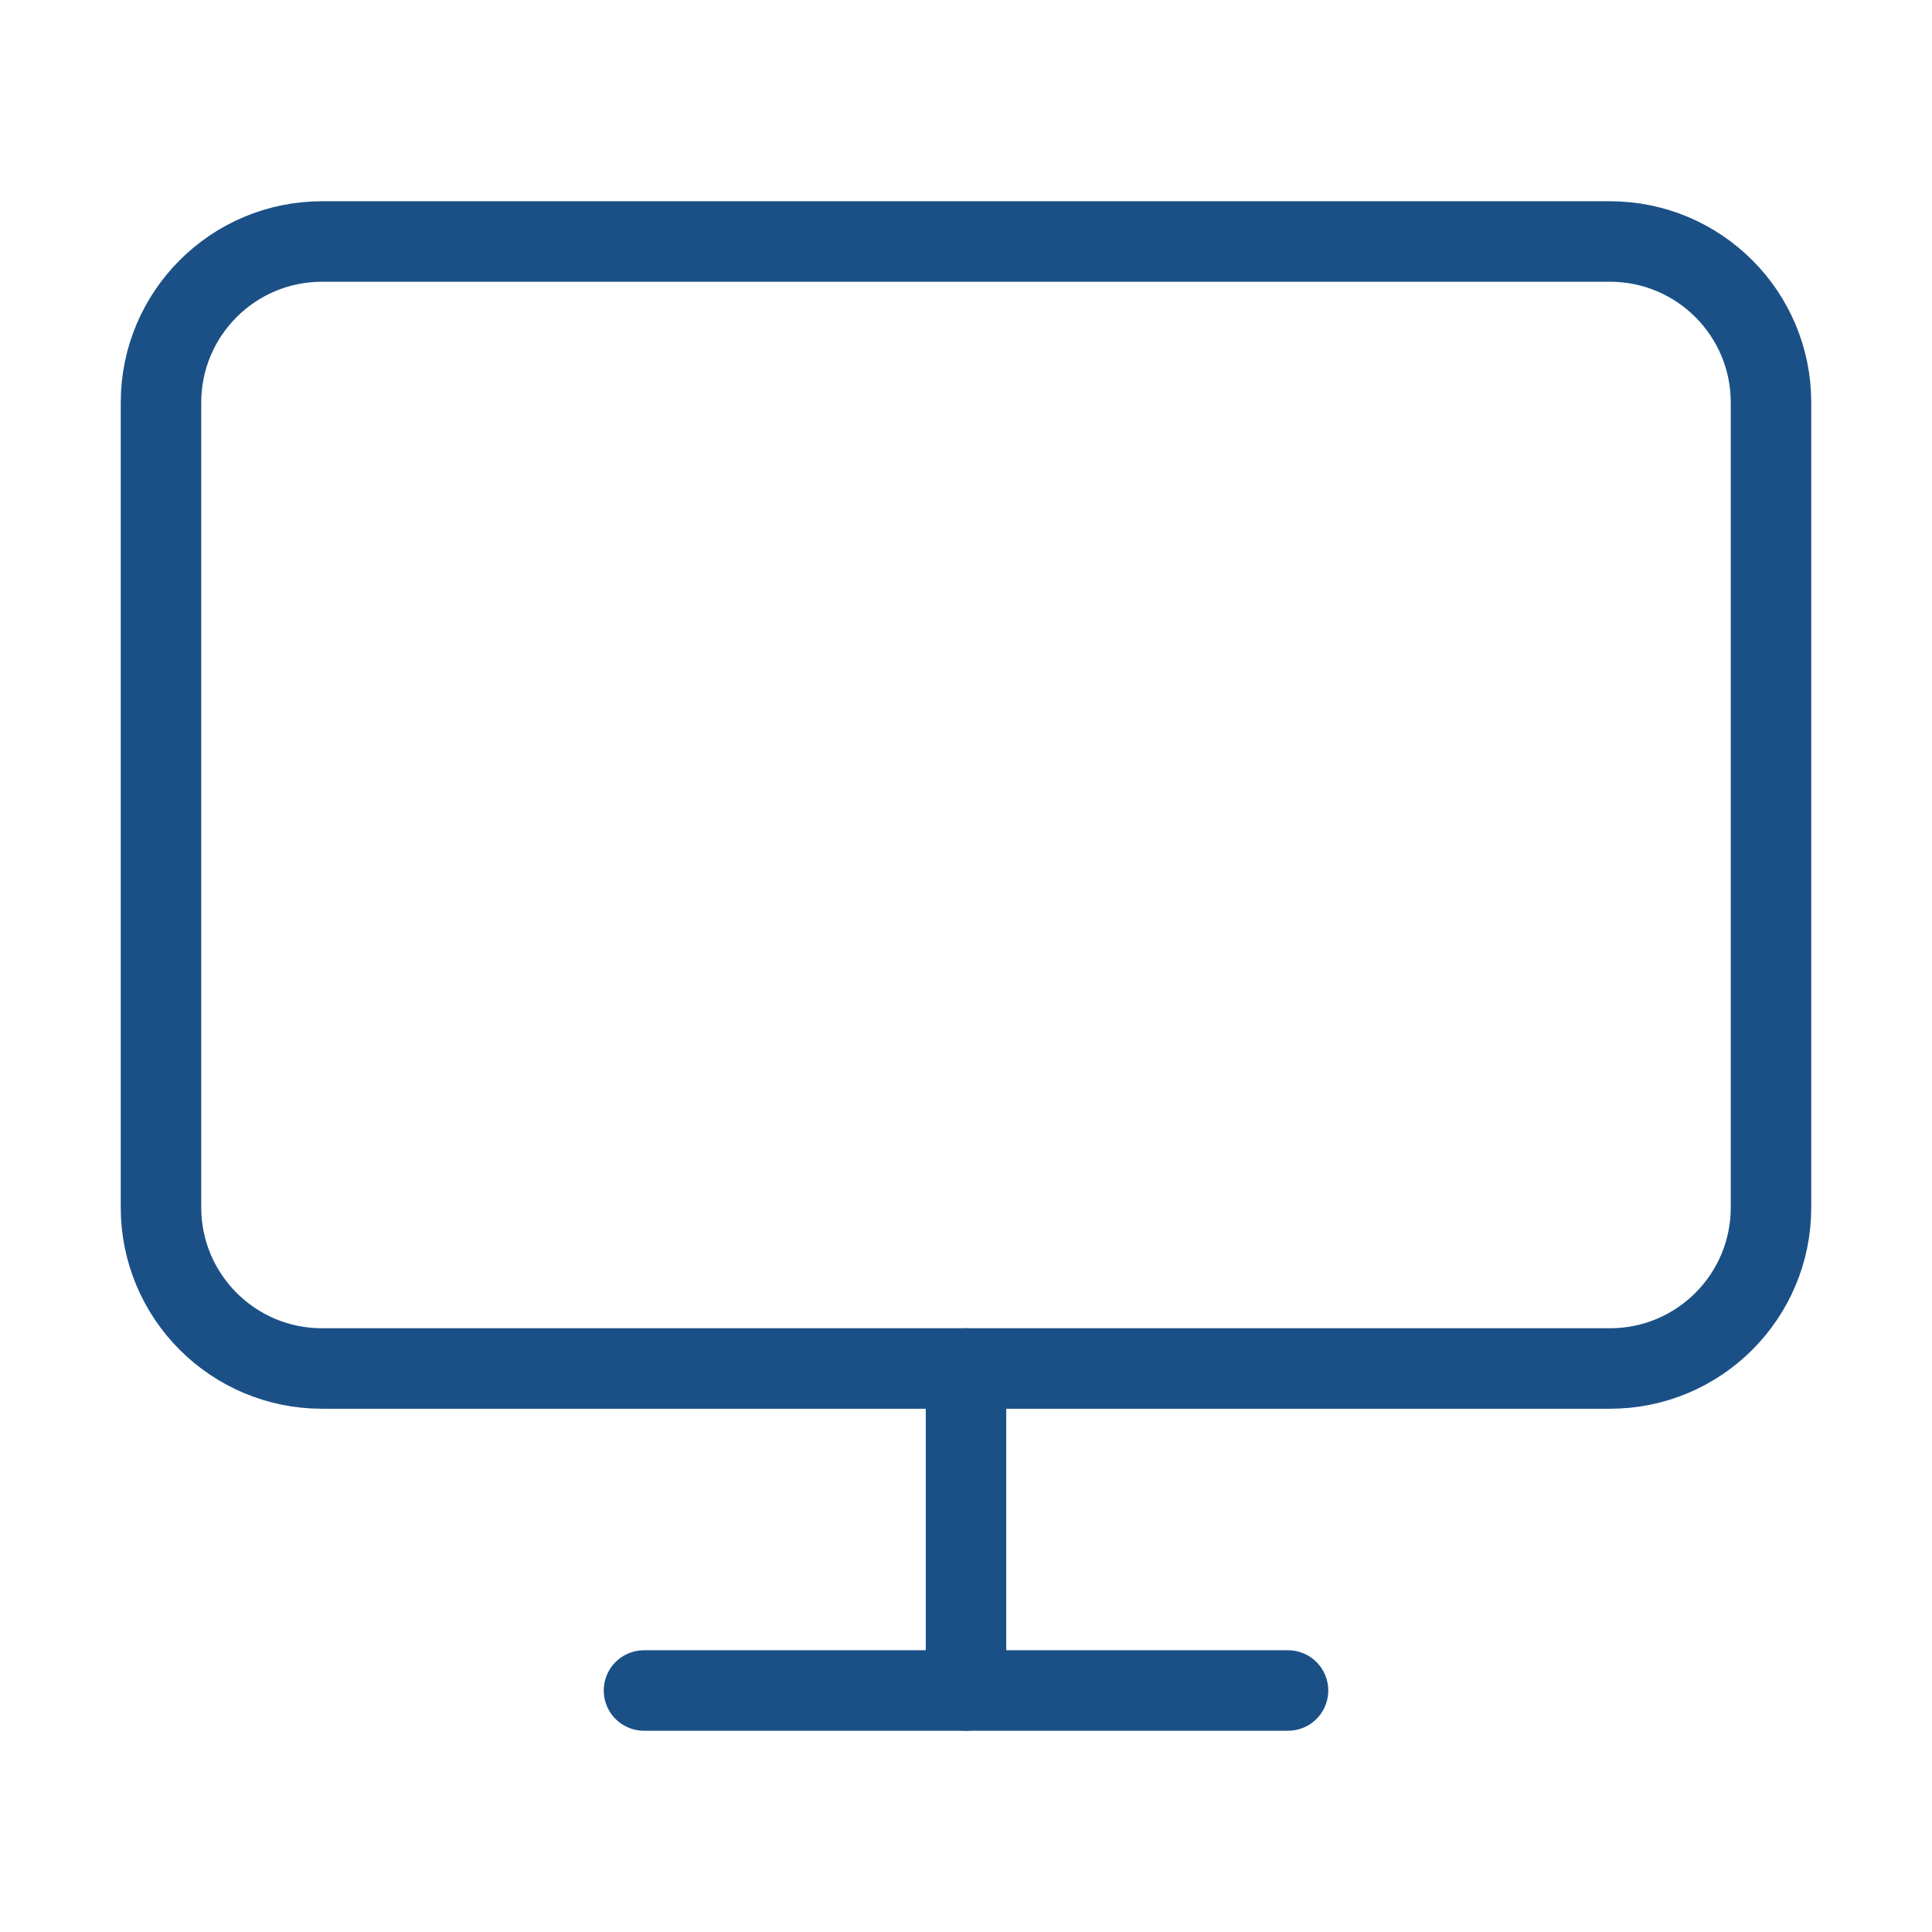
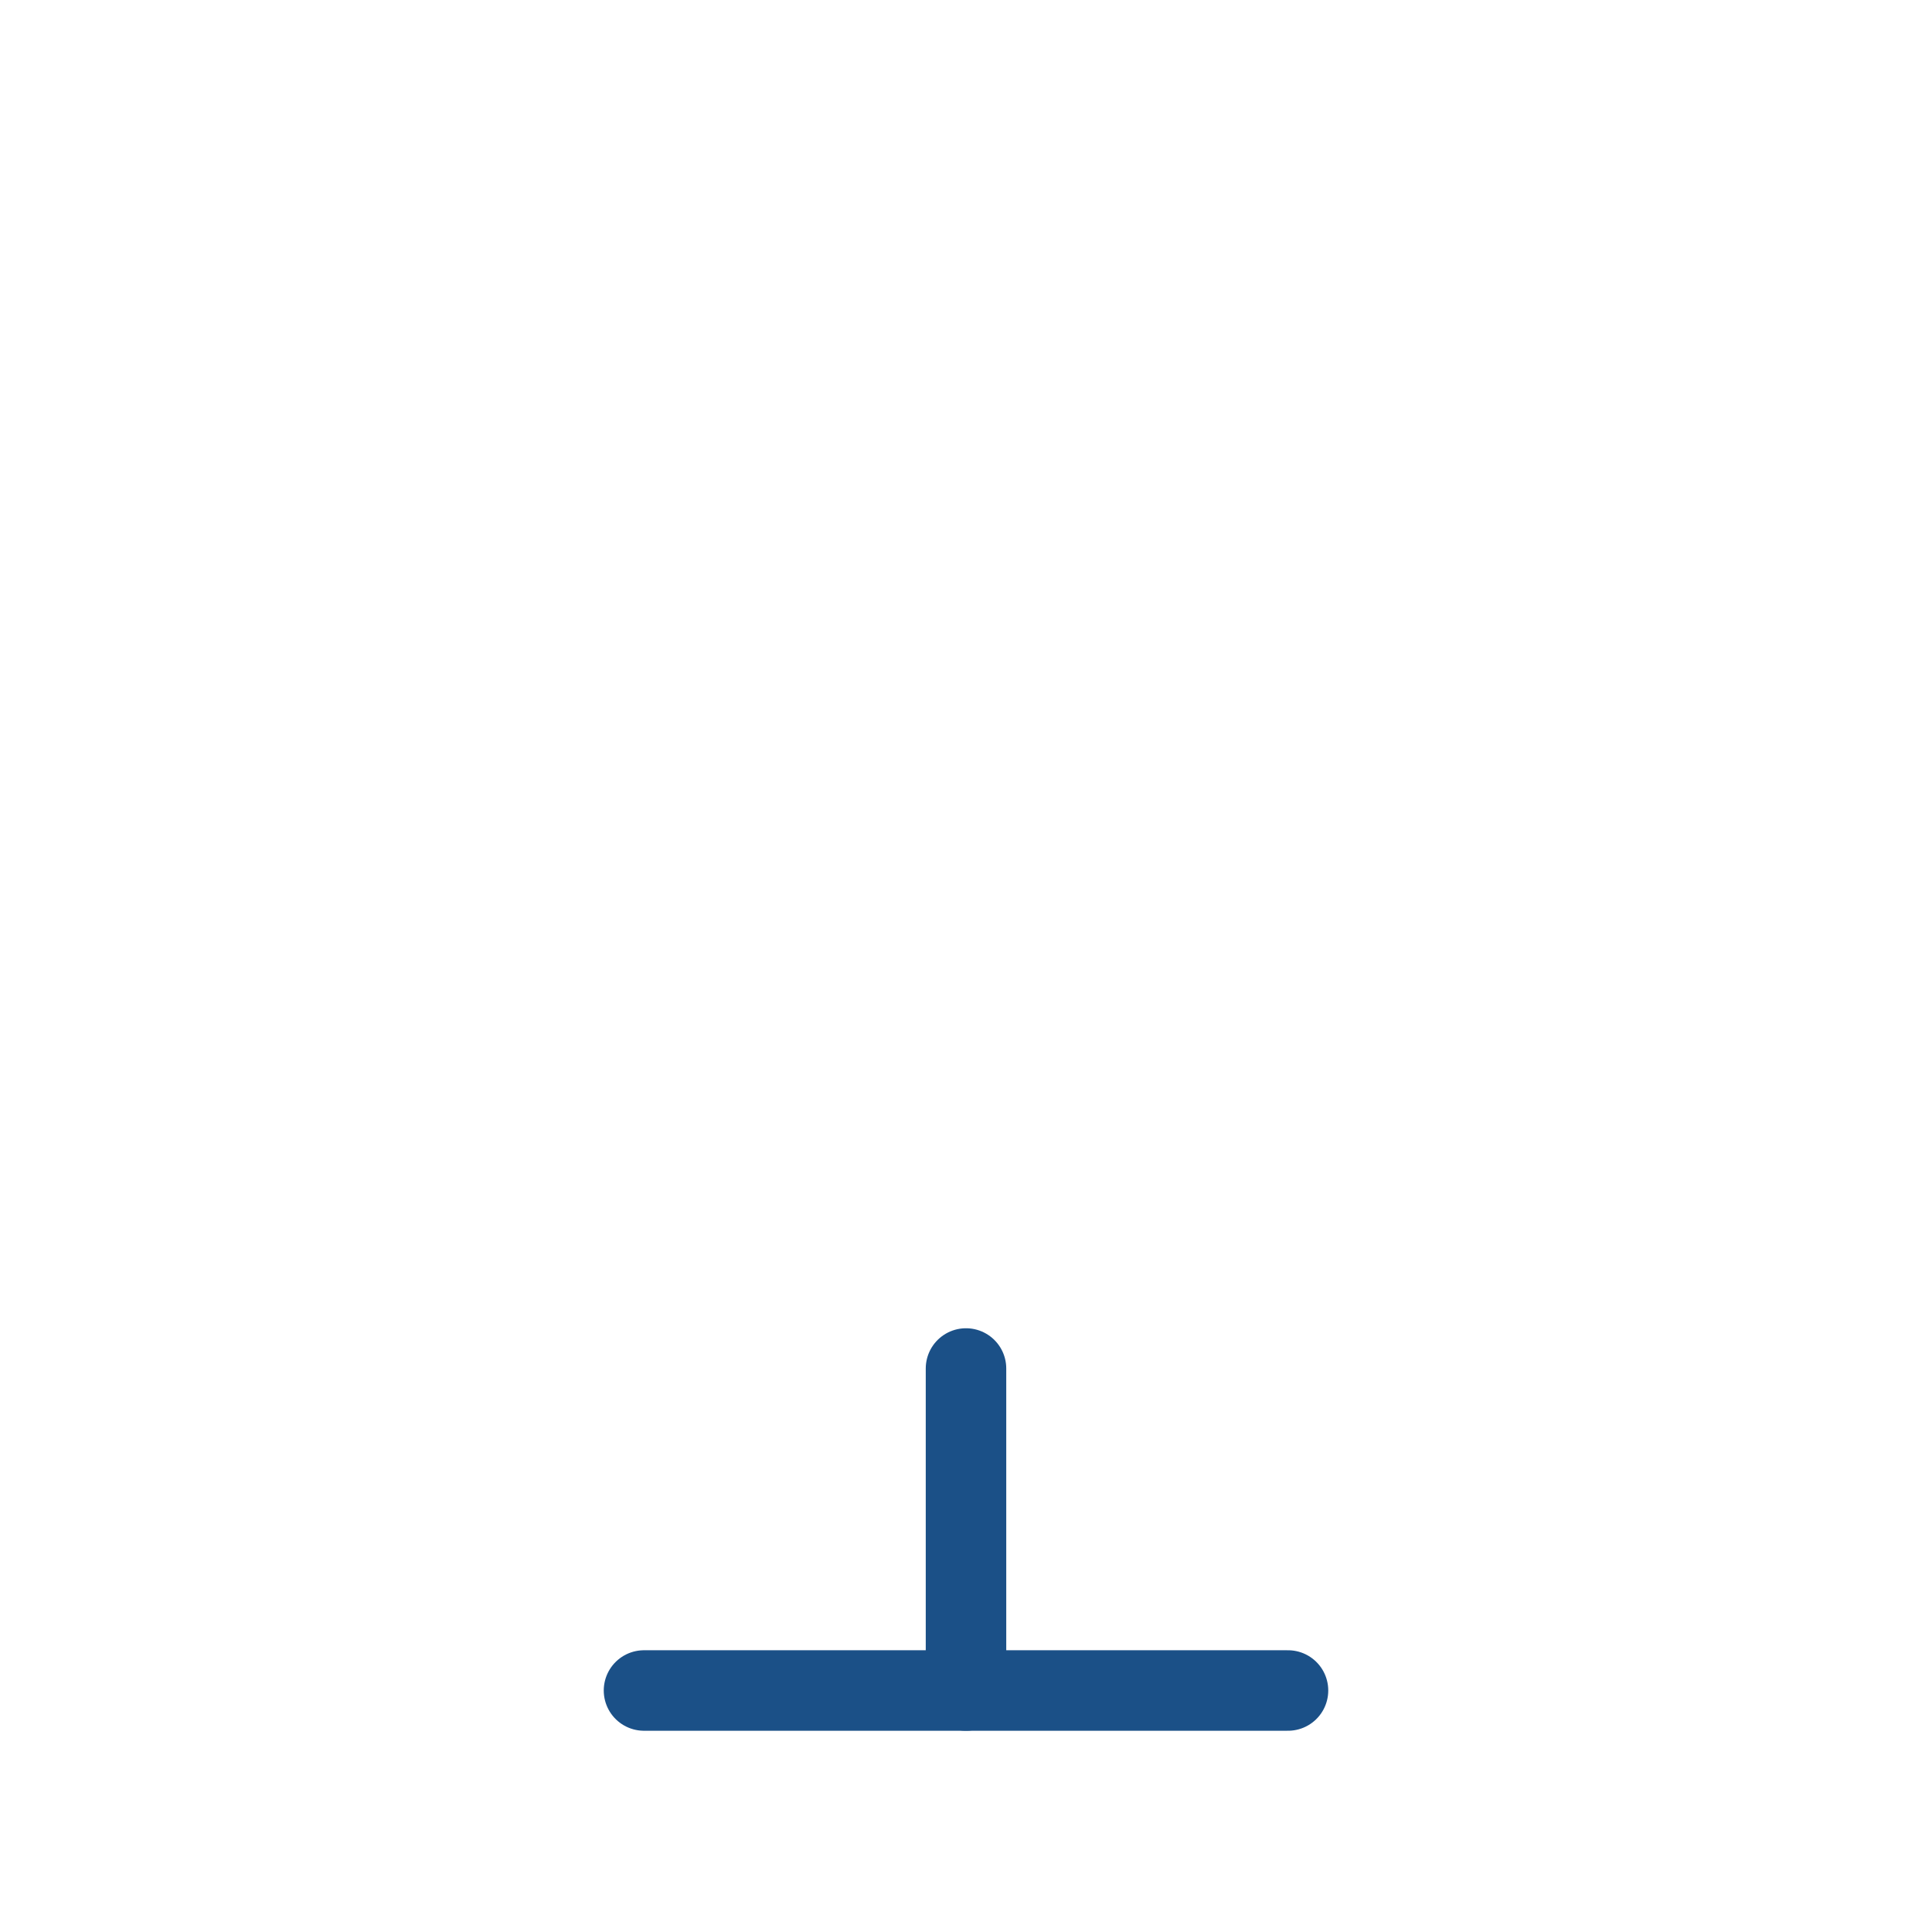
<svg xmlns="http://www.w3.org/2000/svg" fill="none" viewBox="0 0 48 48" height="48" width="48">
-   <path stroke-linejoin="round" stroke-linecap="round" stroke-width="2" stroke="#1B5087" d="M40 6H8C5.791 6 4 7.791 4 10V30C4 32.209 5.791 34 8 34H40C42.209 34 44 32.209 44 30V10C44 7.791 42.209 6 40 6Z" />
  <path stroke-linejoin="round" stroke-linecap="round" stroke-width="2" stroke="#1B5087" d="M16 42H32" />
  <path stroke-linejoin="round" stroke-linecap="round" stroke-width="2" stroke="#1B5087" d="M24 34V42" />
</svg>